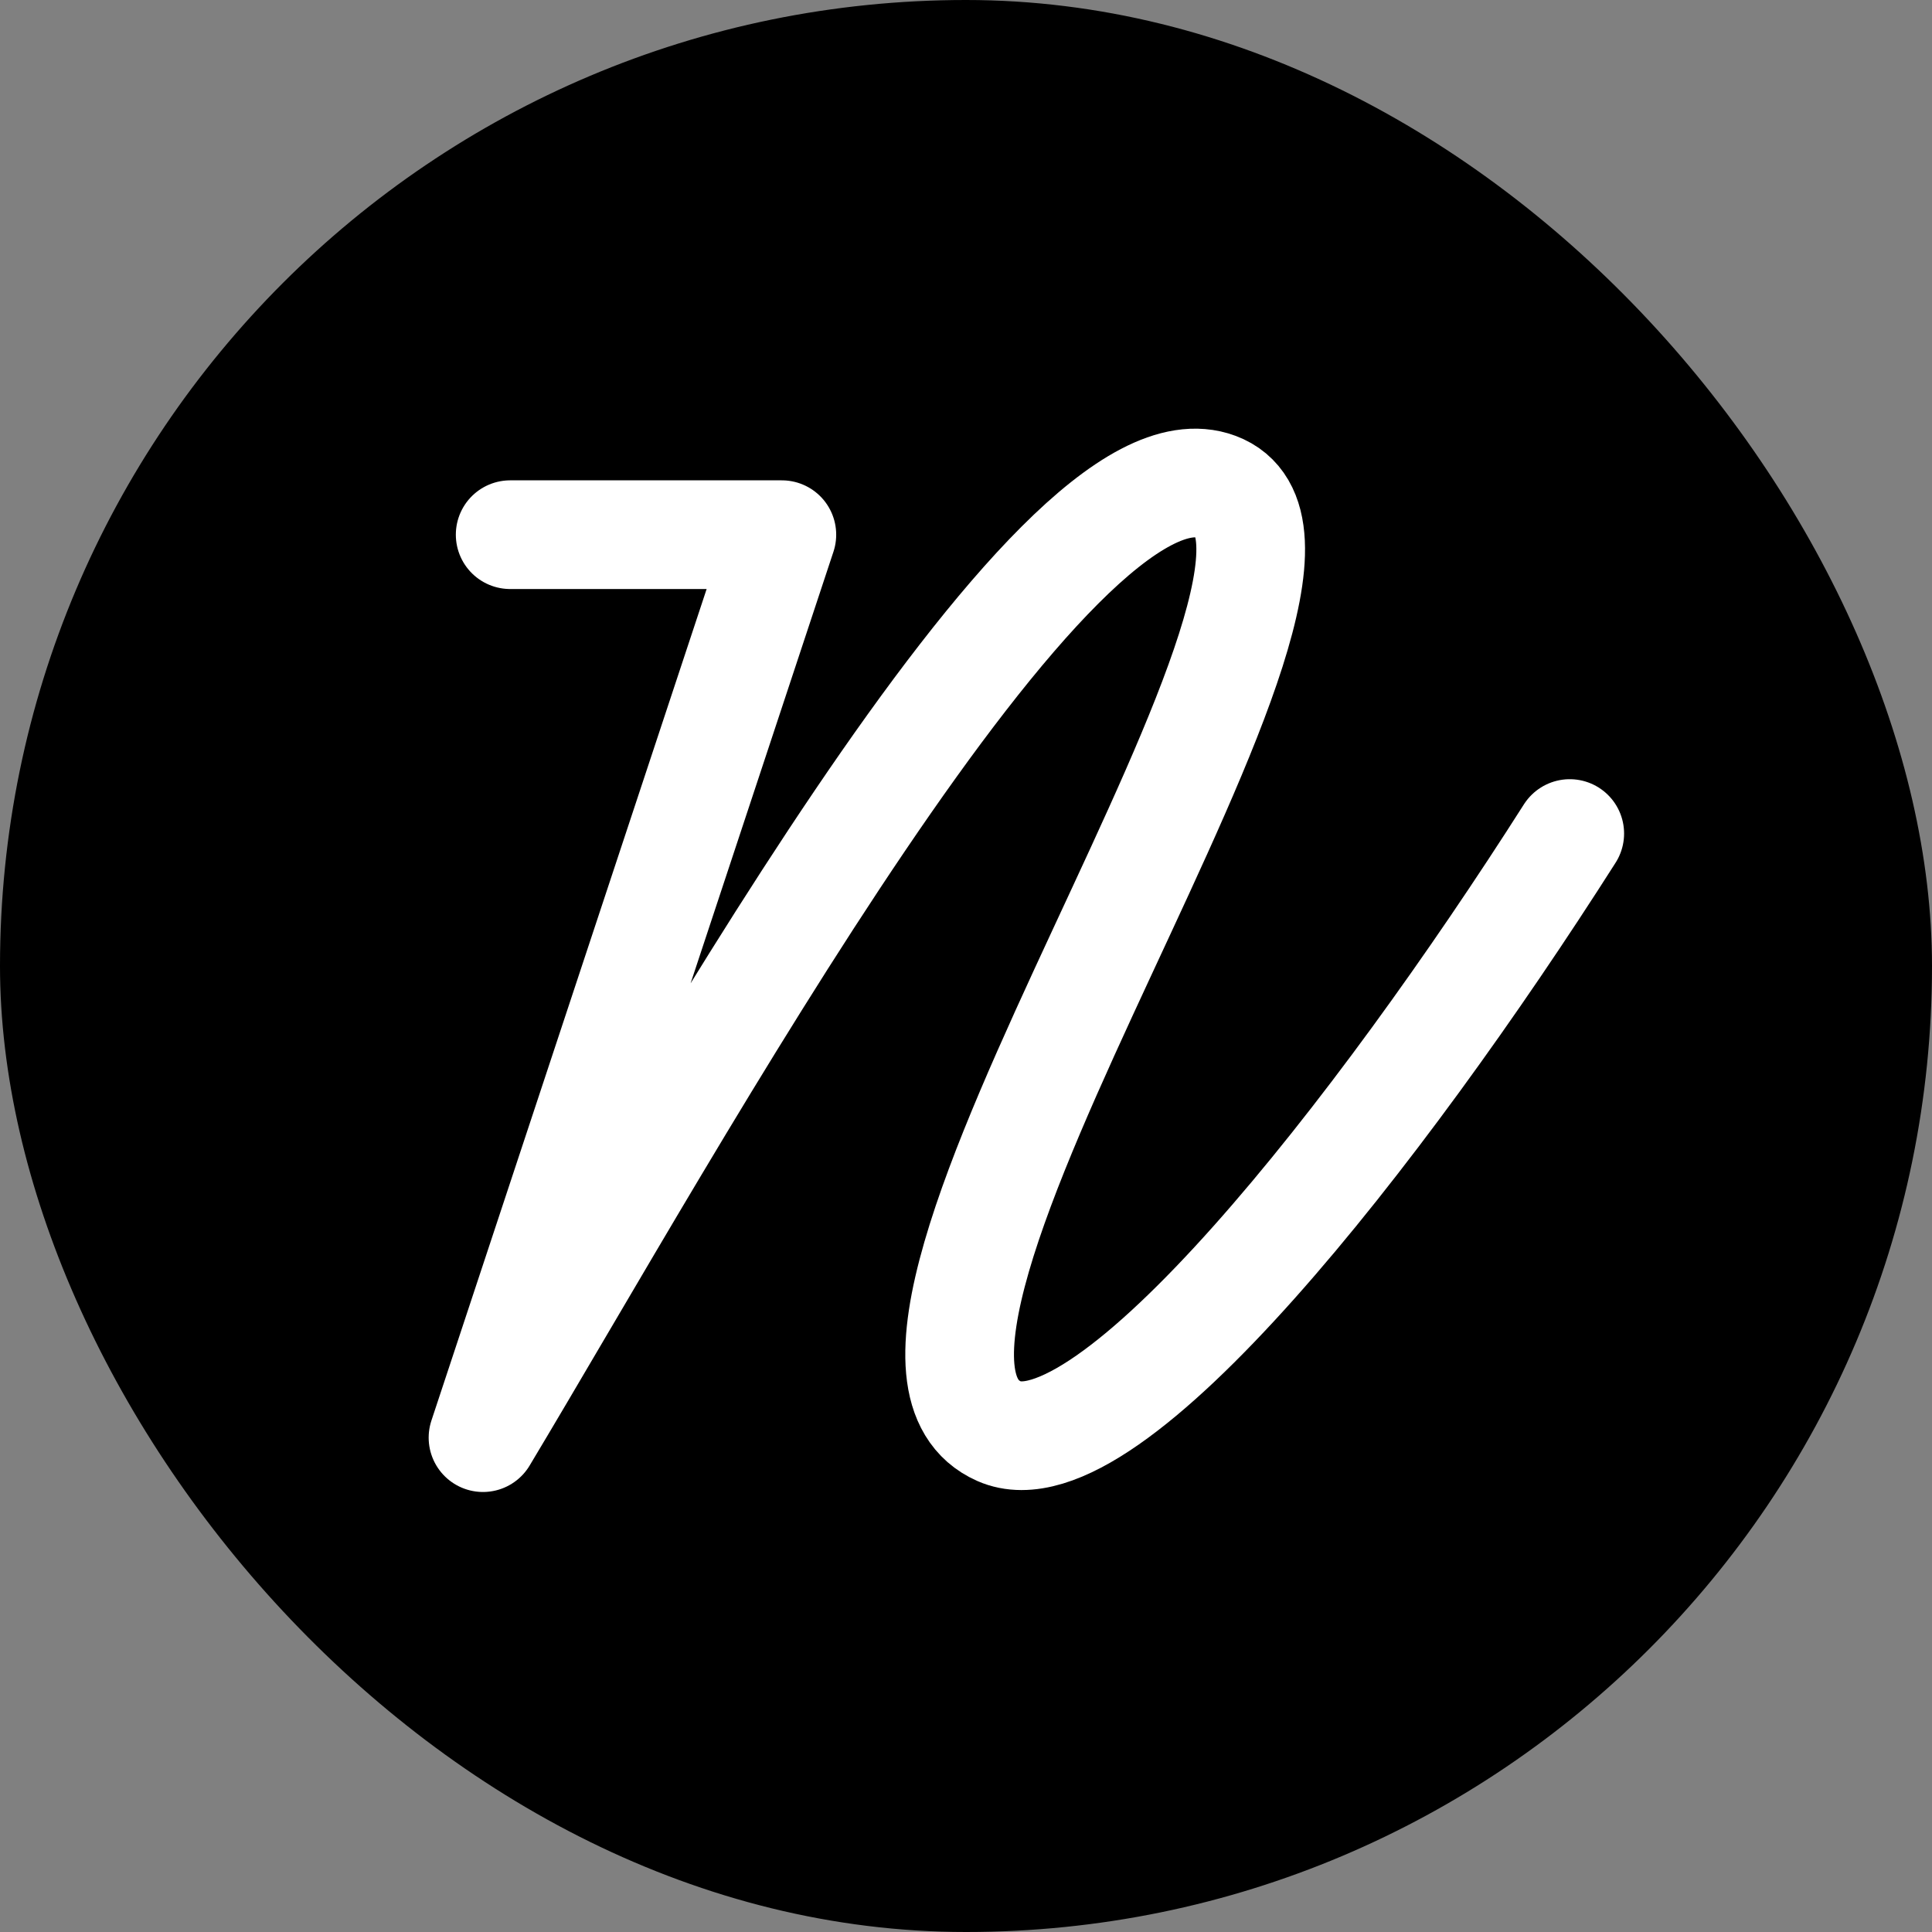
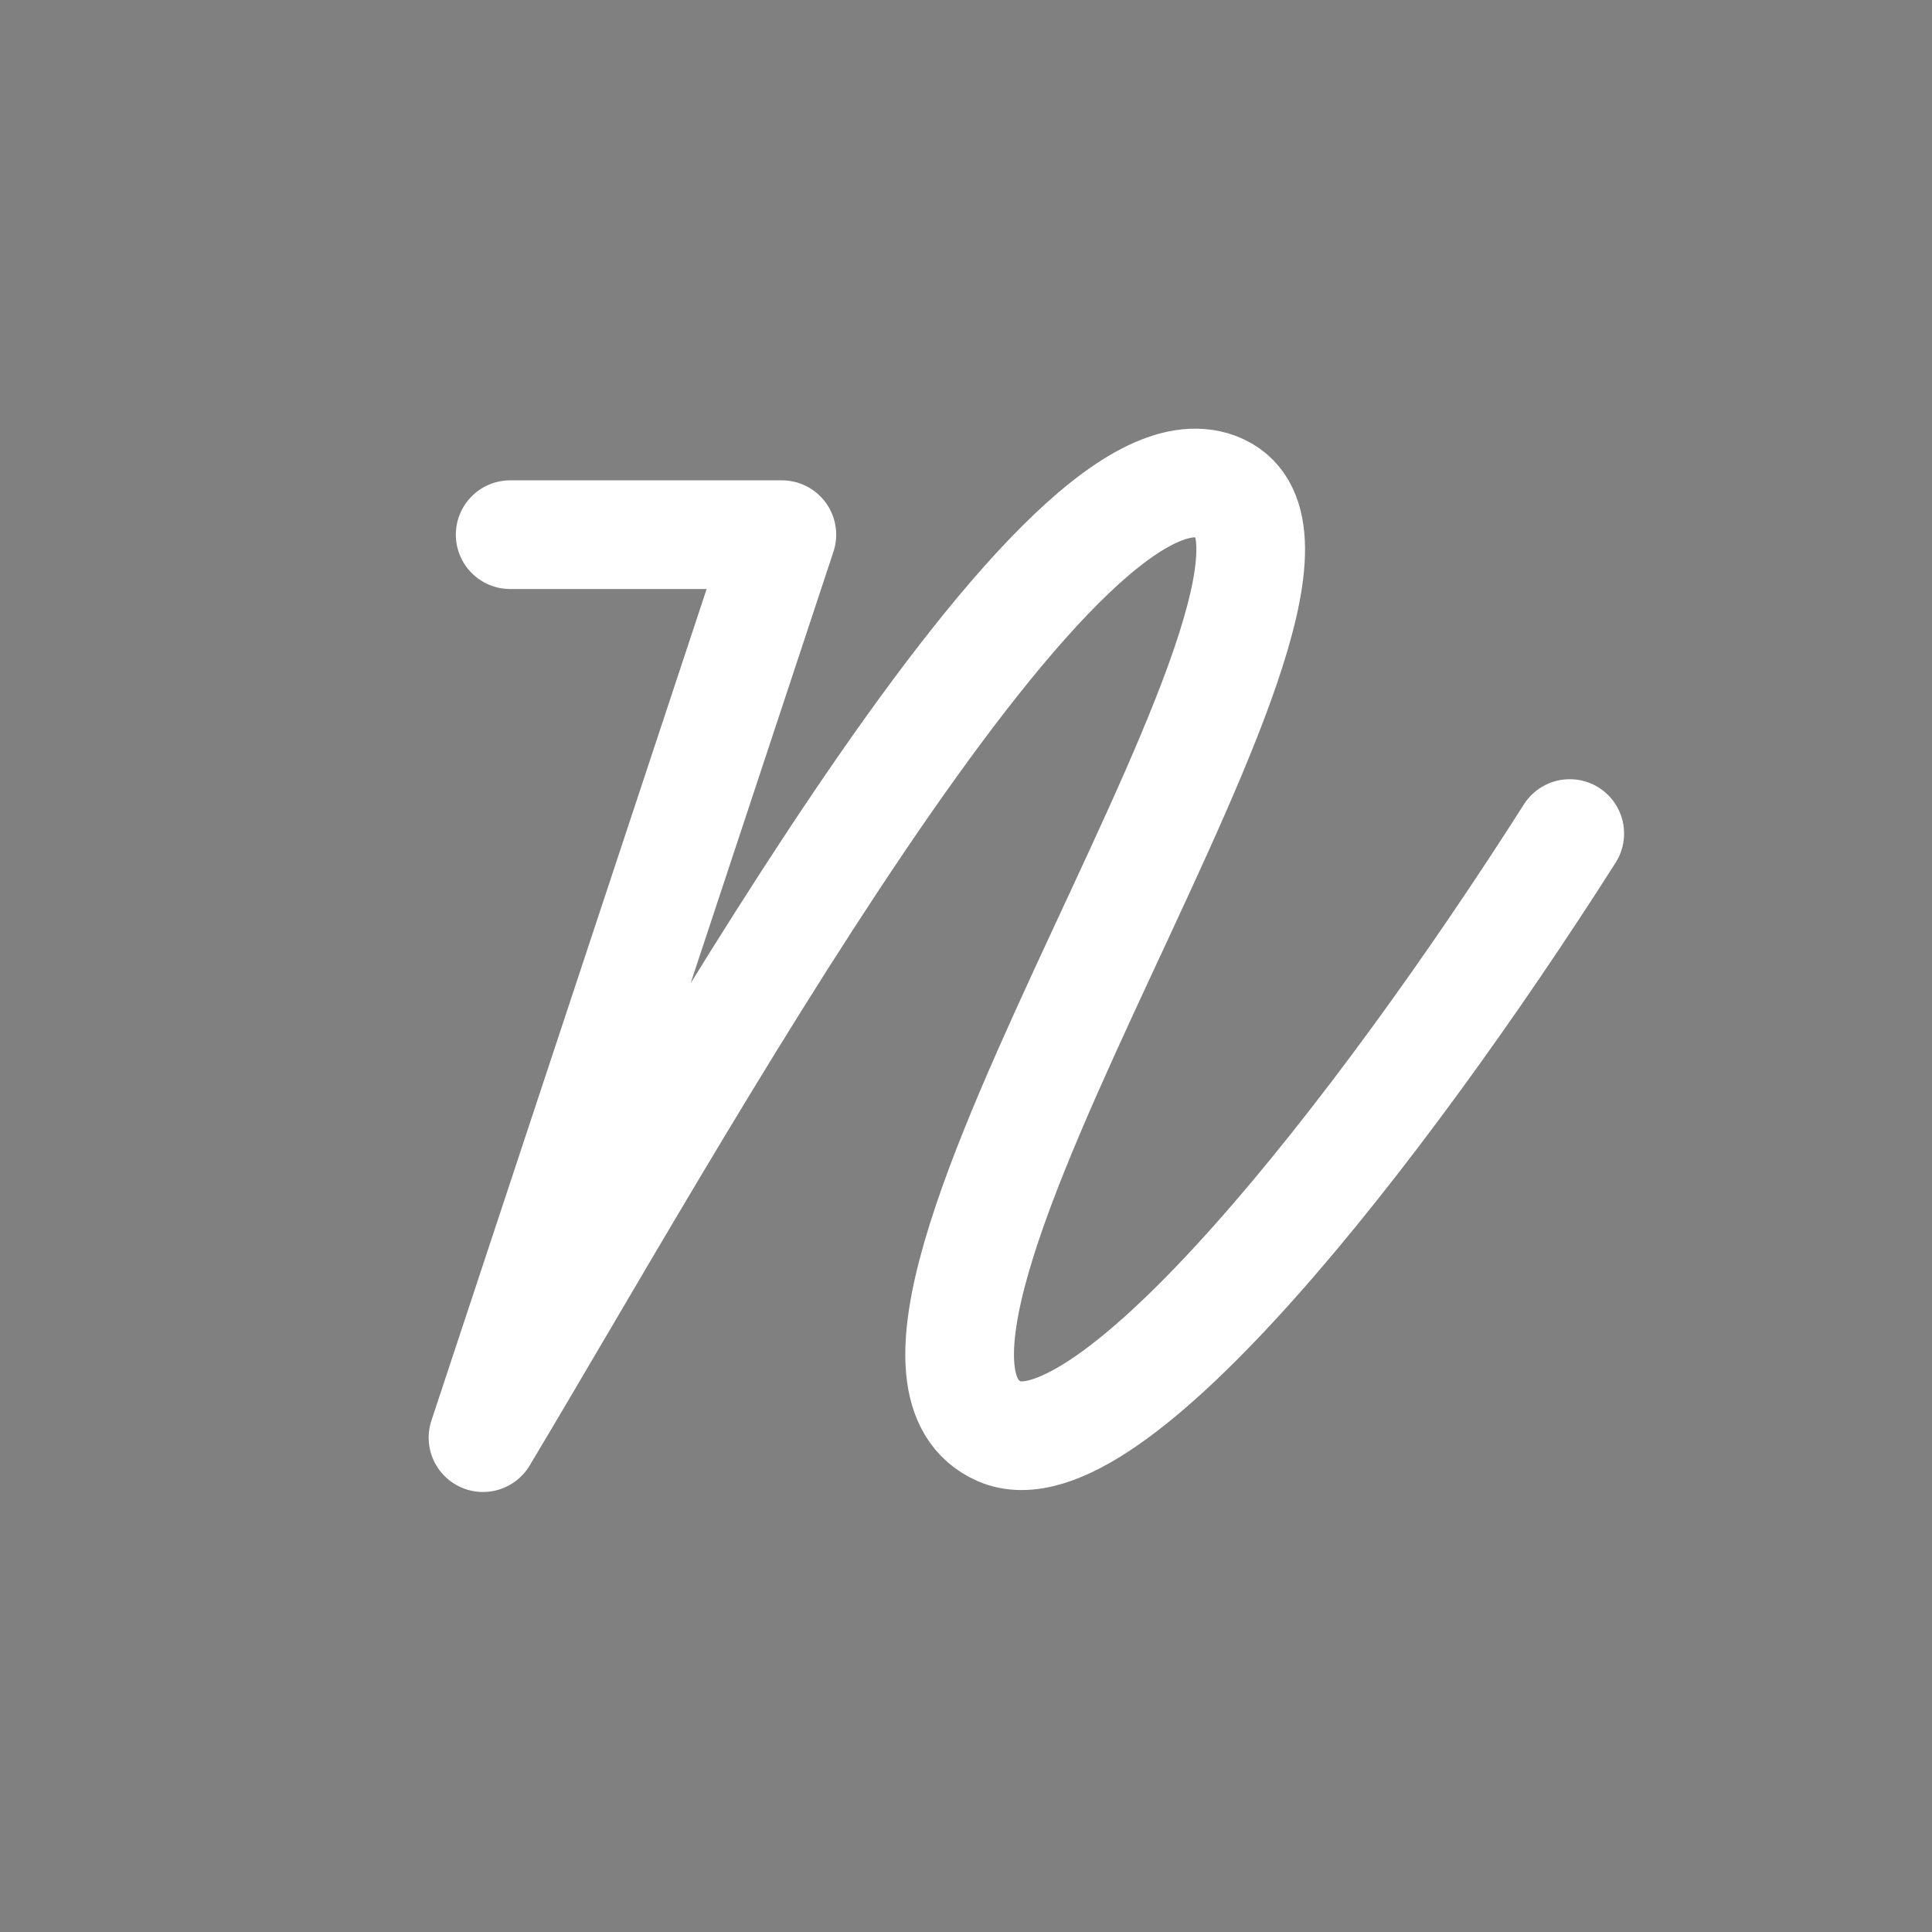
<svg xmlns="http://www.w3.org/2000/svg" width="32" height="32" viewBox="0 0 32 32" fill="none">
  <rect x="0" y="0" width="32" height="32" fill="#808080" stroke="none" />
-   <rect width="32" height="32" rx="16" fill="black" />
  <path d="M26 13.806C22.85 18.756 18.35 24.5 16.55 23.706C13.342 22.292 23.108 9.164 20.15 8.062C17.45 7.056 11.15 18.562 8 23.812L12.95 8.856H8.45" stroke="white" stroke-width="1.8" stroke-linecap="round" stroke-linejoin="round" />
</svg>